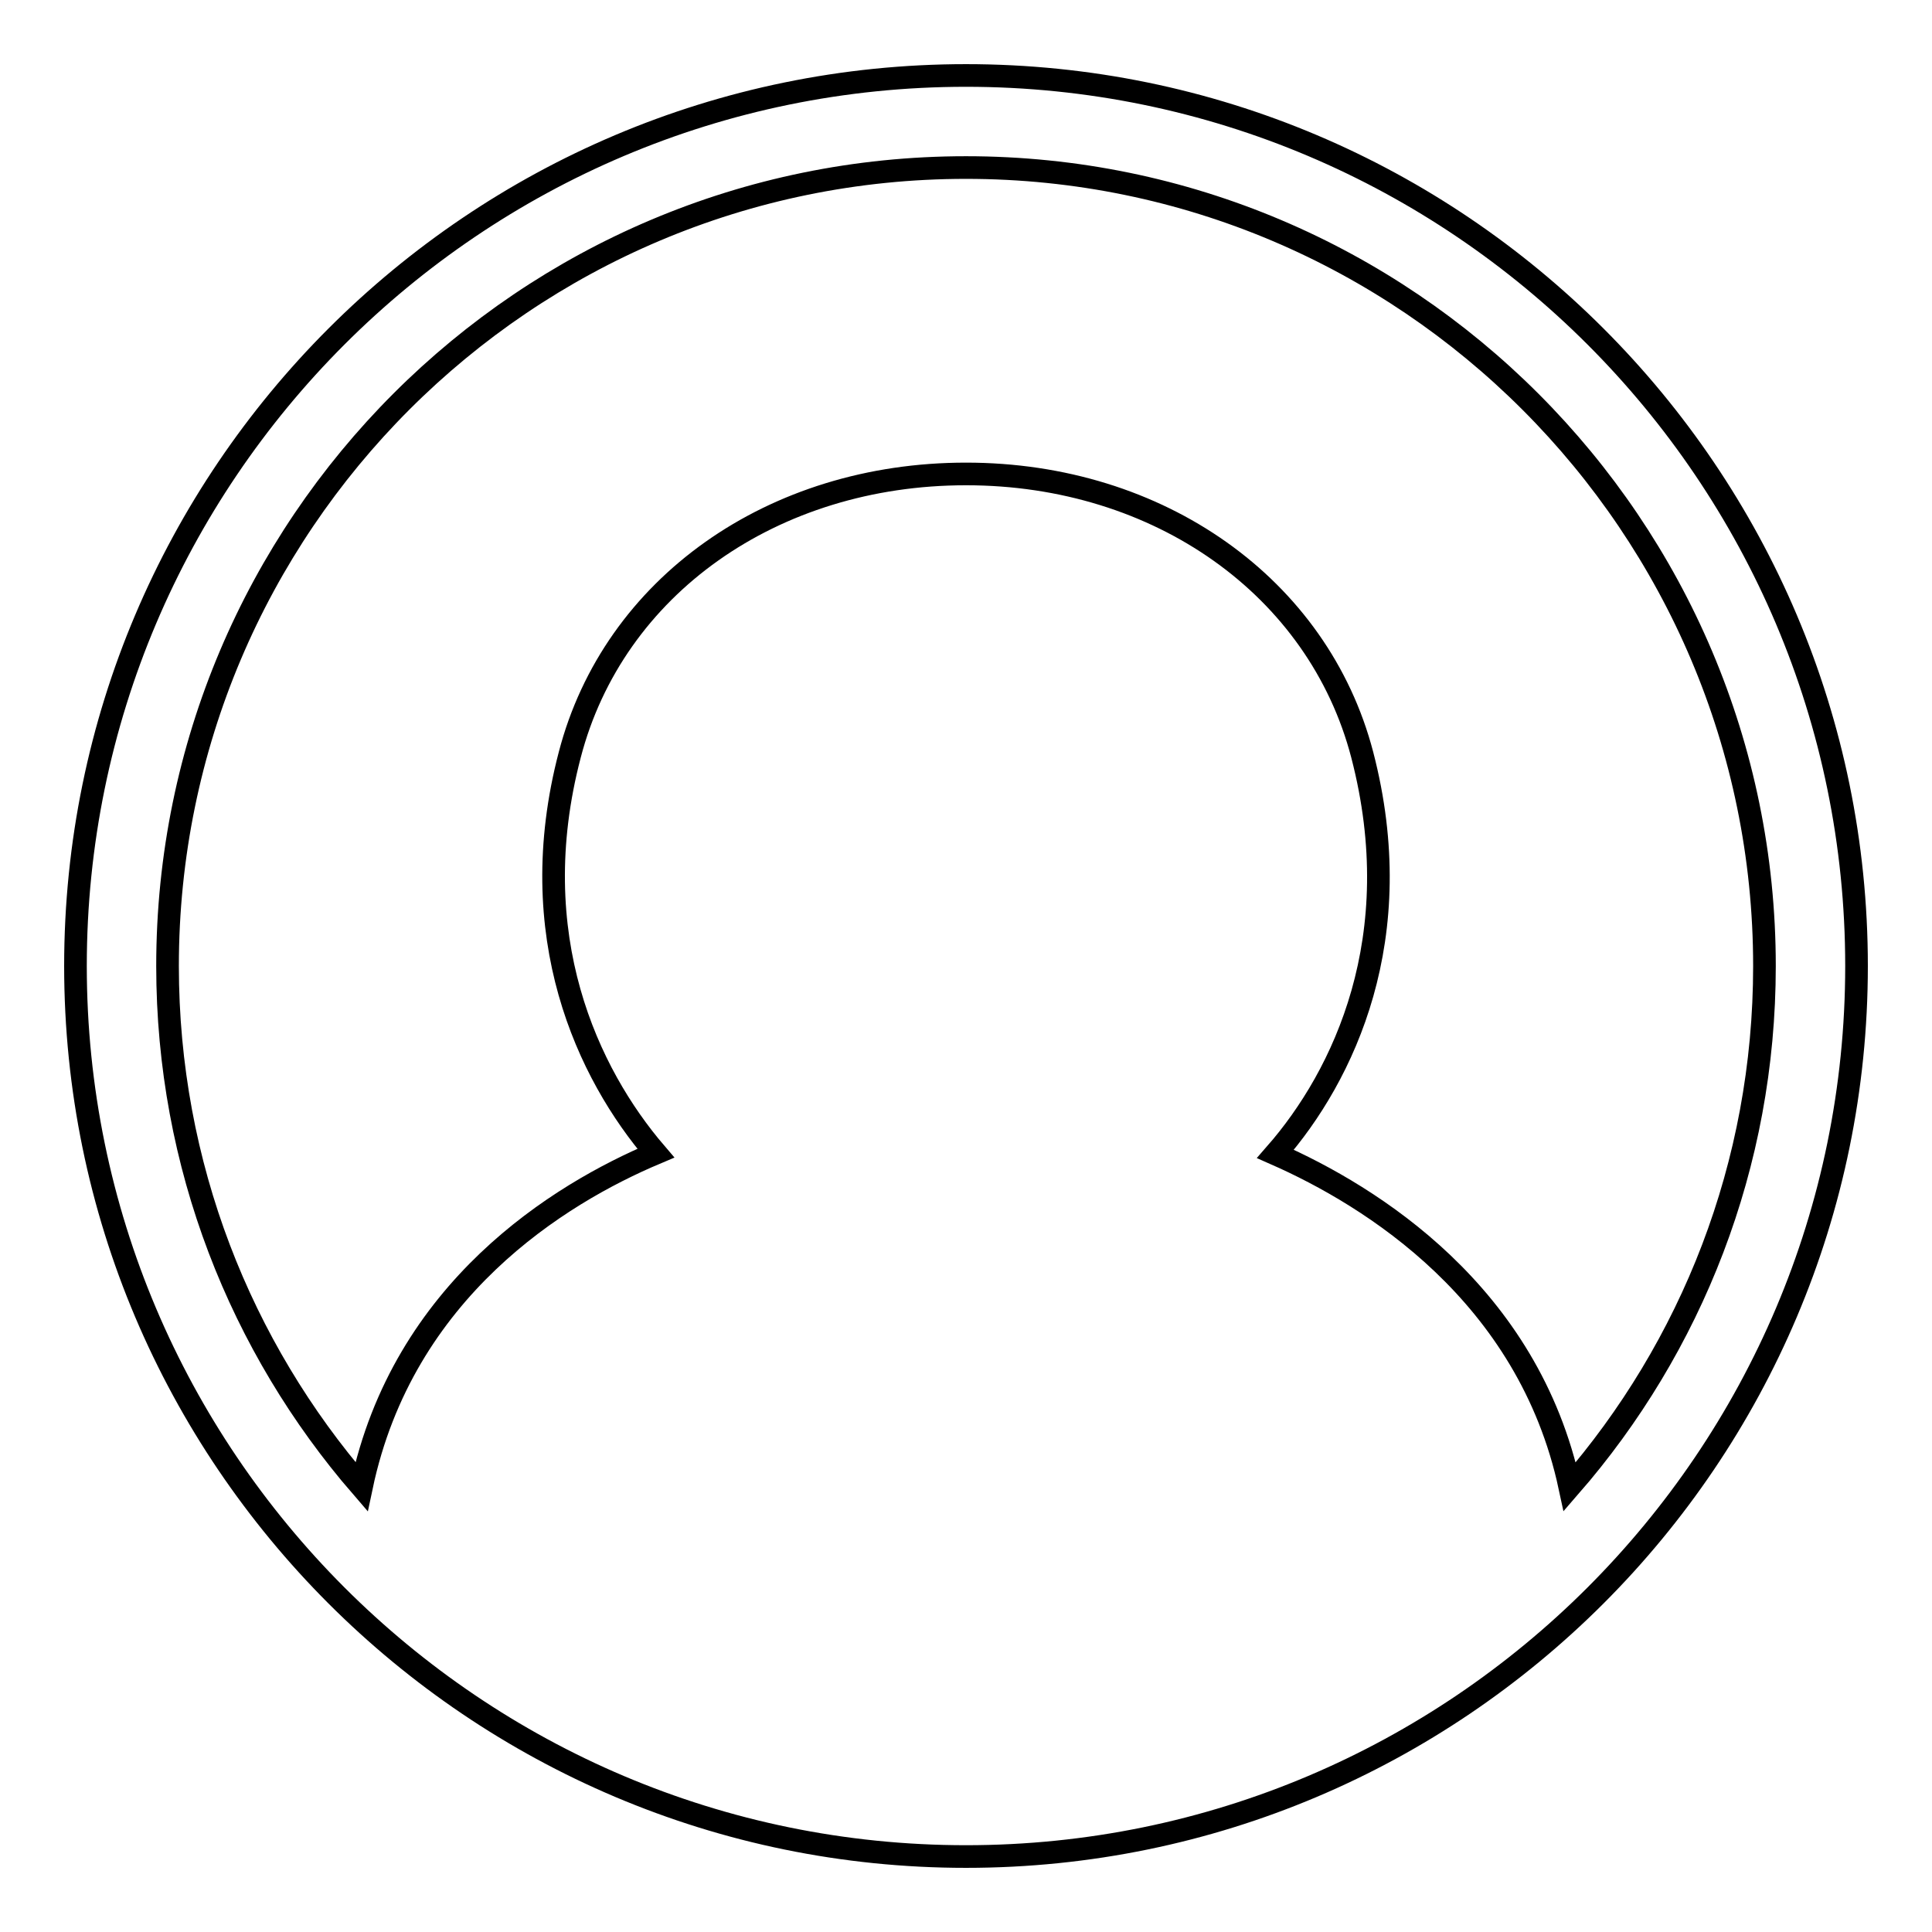
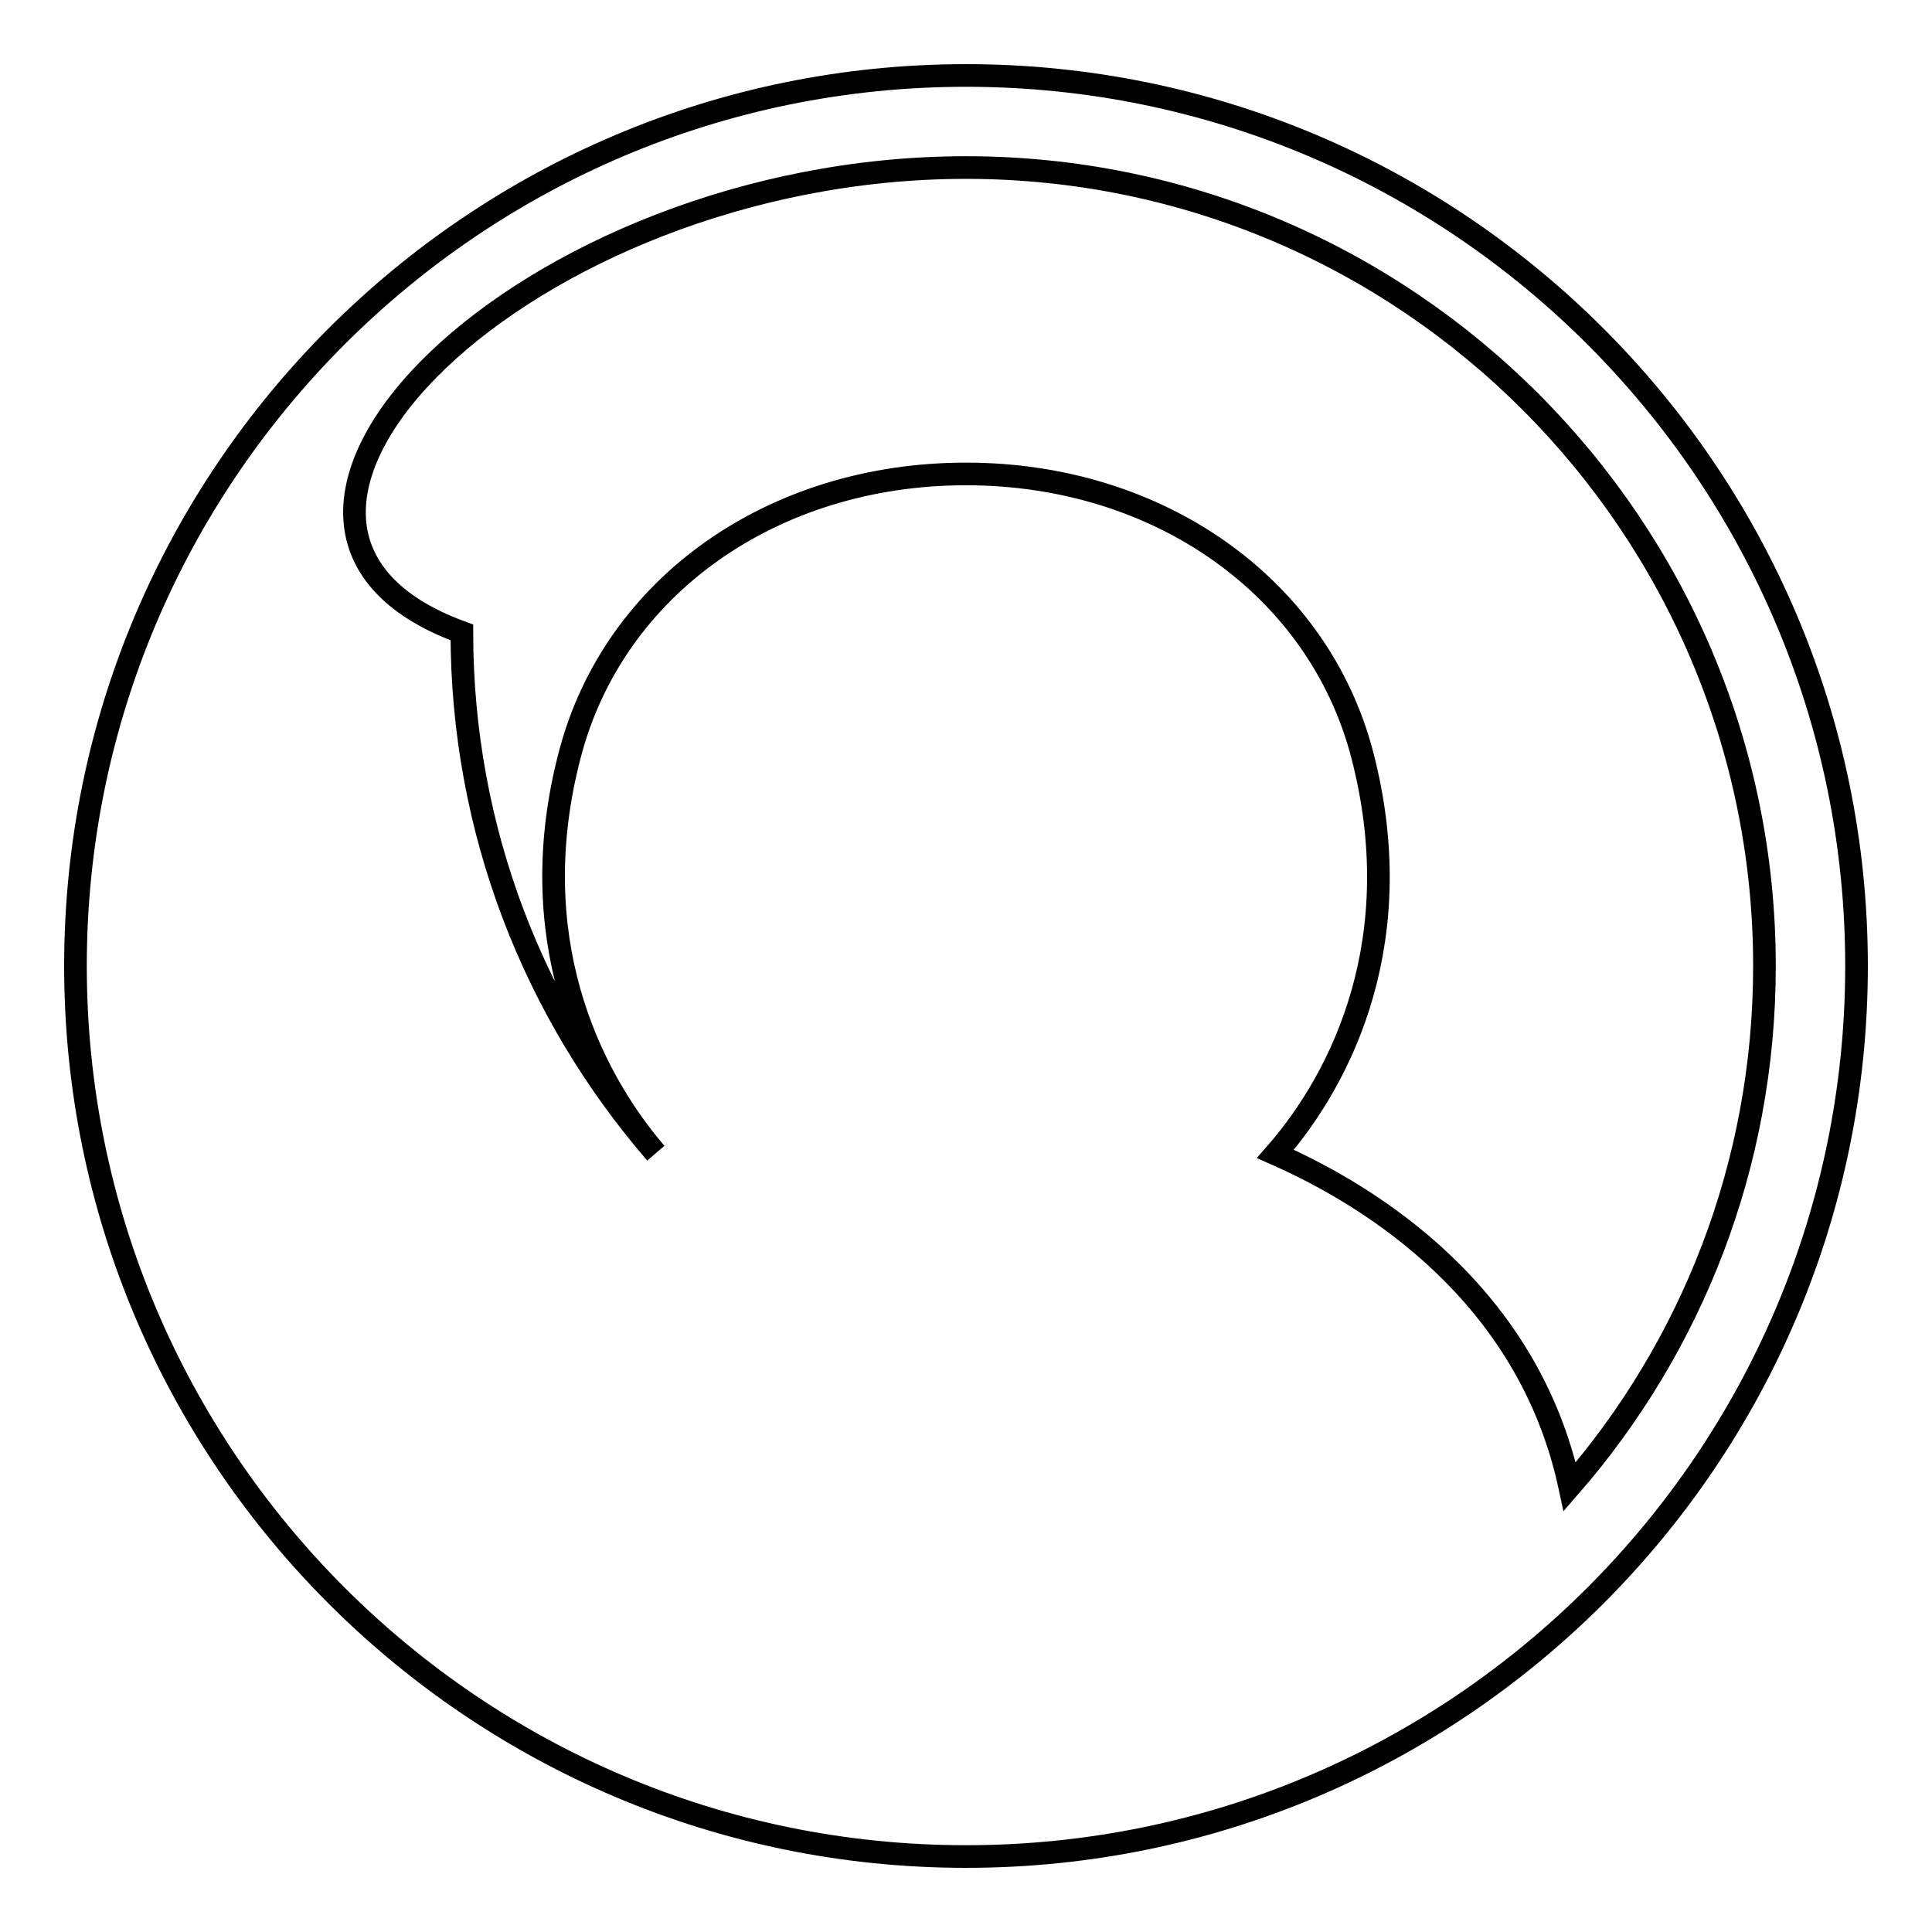
<svg xmlns="http://www.w3.org/2000/svg" version="1.1" x="0px" y="0px" viewBox="0 0 256 256" enable-background="new 0 0 256 256" xml:space="preserve">
  <g>
-     <path stroke-width="3" fill-opacity="0" stroke="#000000" d="M128,10C62.9,10,10,62.9,10,128c0,65.1,52.9,118,118,118c65.1,0,118-52.9,118-118C246,62.9,193.1,10,128,10 z M208,197c-5.5-25.6-26.3-38.5-39-44.1c9.1-10.4,17.8-28.7,11.5-52.9c-5.8-22.2-26.9-37.2-52.5-37.2c-25.6,0-46.7,14.9-52.5,37.2 c-6.3,24,2.4,42.3,11.4,52.8c-12.8,5.4-33.5,18.1-39,44.2c-16-18.5-25.7-42.6-25.7-69C22.2,69.6,69.6,22.2,128,22.2 c58.4,0,105.8,47.5,105.8,105.8C233.8,154.4,224.1,178.5,208,197z" />
+     <path stroke-width="3" fill-opacity="0" stroke="#000000" d="M128,10C62.9,10,10,62.9,10,128c0,65.1,52.9,118,118,118c65.1,0,118-52.9,118-118C246,62.9,193.1,10,128,10 z M208,197c-5.5-25.6-26.3-38.5-39-44.1c9.1-10.4,17.8-28.7,11.5-52.9c-5.8-22.2-26.9-37.2-52.5-37.2c-25.6,0-46.7,14.9-52.5,37.2 c-6.3,24,2.4,42.3,11.4,52.8c-16-18.5-25.7-42.6-25.7-69C22.2,69.6,69.6,22.2,128,22.2 c58.4,0,105.8,47.5,105.8,105.8C233.8,154.4,224.1,178.5,208,197z" />
  </g>
</svg>